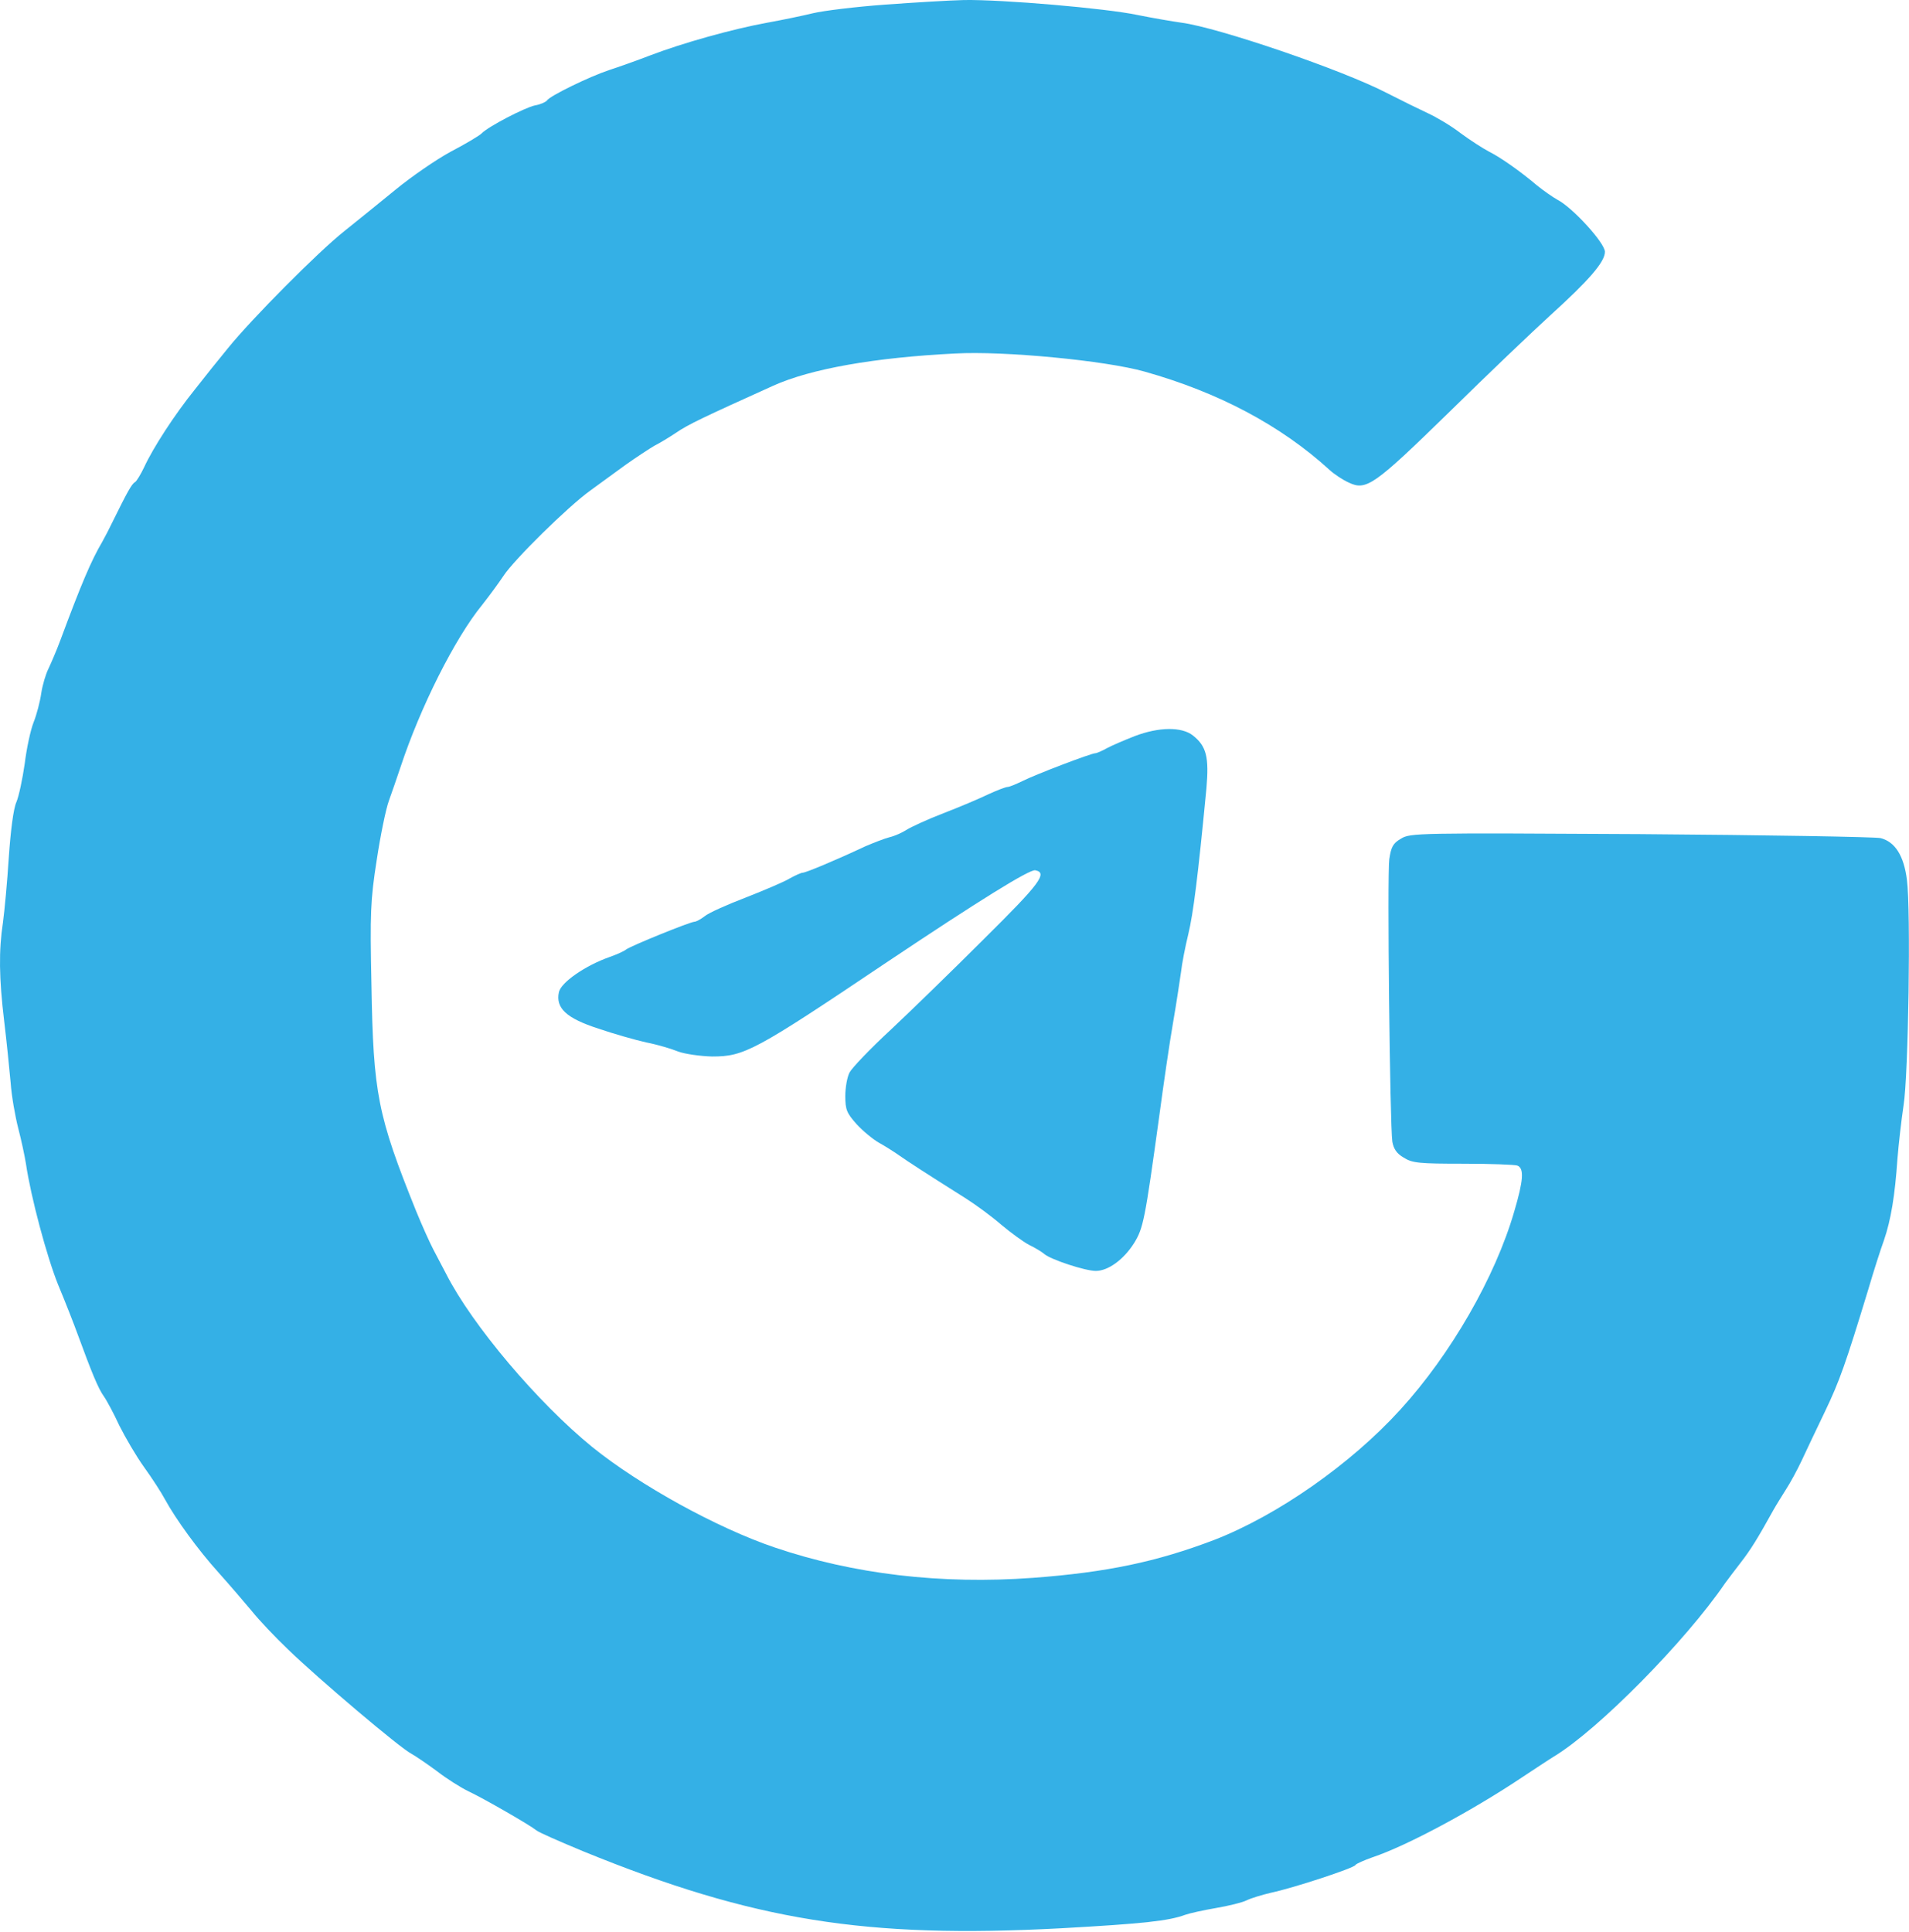
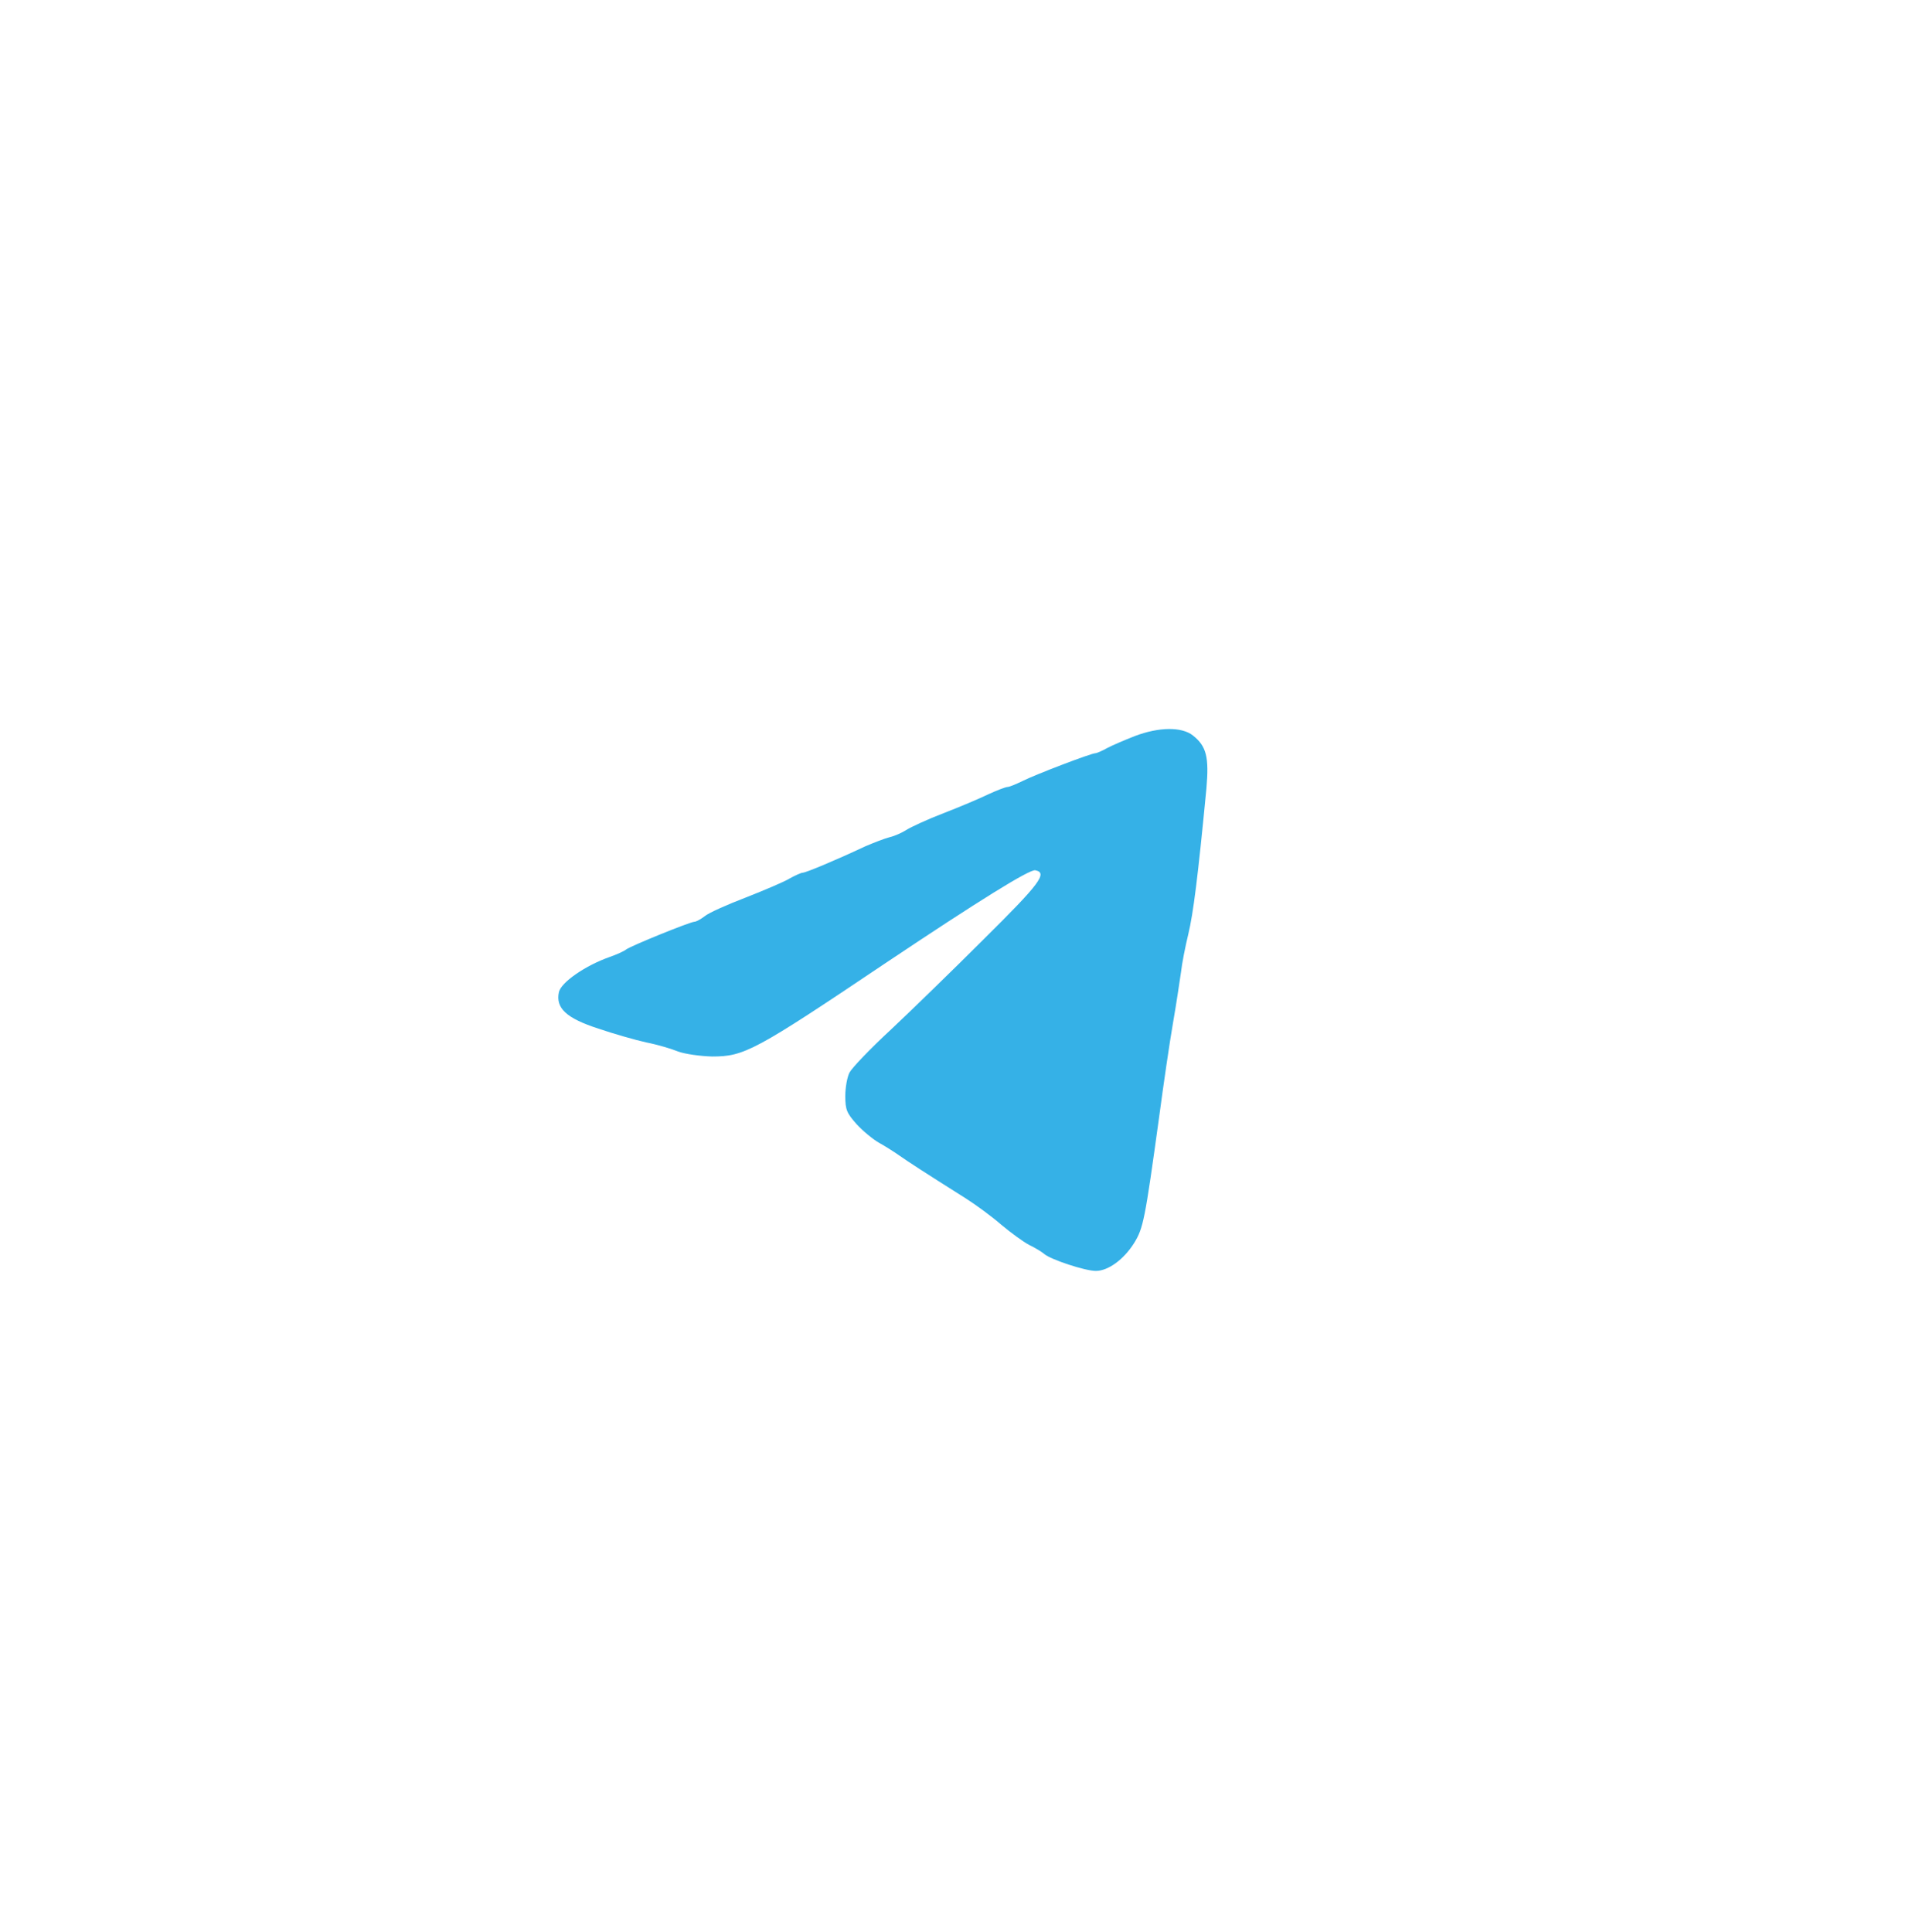
<svg xmlns="http://www.w3.org/2000/svg" width="831" height="841" viewBox="0 0 831 841" fill="none">
-   <path d="M385.293 2.013C372.493 2.946 358.36 4.68 353.96 5.746C349.56 6.813 340.627 8.68 333.96 9.88C318.627 12.68 296.893 18.813 283.293 24.013C277.427 26.28 269.16 29.213 265.027 30.546C256.627 33.346 239.293 41.746 238.093 43.746C237.56 44.413 235.293 45.48 232.893 45.88C228.493 46.813 212.493 55.08 209.56 58.146C208.627 59.08 202.627 62.68 196.227 66.013C189.827 69.48 179.027 76.946 172.36 82.413C165.56 88.013 155.427 96.146 149.96 100.546C138.493 109.613 109.293 139.08 99.293 151.48C95.56 156.013 89.027 164.146 84.76 169.613C75.96 180.546 66.627 194.946 62.76 203.346C61.293 206.413 59.56 209.346 58.76 209.88C57.293 210.68 55.293 214.413 49.293 226.546C47.693 229.88 45.56 234.013 44.493 235.88C39.693 244.013 35.293 254.413 26.227 278.813C24.493 283.48 22.093 288.946 21.027 291.213C19.96 293.346 18.493 298.146 17.96 301.746C17.427 305.48 15.96 311.08 14.627 314.413C13.293 317.746 11.56 325.88 10.76 332.413C9.827 338.946 8.227 346.546 7.16 349.08C5.827 352.013 4.627 361.613 3.827 373.213C3.16 383.88 1.96 396.546 1.293 401.48C-0.573 413.746 -0.44 425.746 1.827 444.546C2.893 453.346 4.093 465.346 4.627 471.213C5.027 477.08 6.627 486.013 7.96 491.213C9.293 496.28 10.76 503.213 11.293 506.546C13.427 521.08 20.36 546.946 25.293 559.213C28.36 566.546 32.227 576.413 33.96 581.213C39.827 597.213 42.76 604.413 45.16 607.746C46.493 609.613 49.56 615.346 51.96 620.546C54.493 625.613 59.293 633.88 62.76 638.68C66.227 643.48 70.36 649.88 71.827 652.68C76.493 661.213 86.227 674.68 95.16 684.546C99.693 689.613 106.227 697.213 109.56 701.213C112.76 705.213 119.96 712.813 125.427 718.013C138.493 730.68 174.227 760.946 179.027 763.346C181.16 764.546 186.227 768.013 190.36 771.08C194.493 774.28 200.627 778.146 203.96 779.746C210.76 782.946 230.627 794.413 233.427 796.68C234.493 797.613 243.693 801.613 253.96 805.88C327.827 836.013 376.76 843.88 461.96 839.346C497.827 837.346 508.76 836.146 515.96 833.48C517.827 832.813 523.827 831.48 529.293 830.546C534.76 829.613 540.76 828.146 542.627 827.213C544.493 826.28 549.293 824.813 553.293 823.88C563.293 821.746 589.16 813.213 589.96 811.88C590.36 811.213 593.827 809.746 597.56 808.413C612.36 803.48 641.16 788.013 663.027 773.346C668.093 770.013 674.093 766.013 676.493 764.546C695.693 752.946 733.693 714.413 750.893 689.213C752.227 687.346 755.427 683.213 757.96 679.88C762.093 674.546 765.16 669.613 772.093 657.08C773.293 654.946 775.827 650.946 777.56 648.146C779.293 645.48 782.36 639.88 784.227 635.88C786.093 631.88 790.627 622.28 794.36 614.546C800.76 601.213 803.427 593.613 813.293 561.213C815.56 553.48 818.627 543.88 820.093 539.88C823.16 530.946 824.893 520.28 825.96 504.546C826.493 497.88 827.693 487.48 828.627 481.213C830.76 468.013 831.827 396.013 830.093 382.946C828.76 372.413 824.893 366.413 818.627 364.813C816.093 364.28 769.027 363.48 713.96 363.08C617.027 362.546 613.827 362.546 609.827 365.08C606.36 367.08 605.56 368.68 604.76 374.013C603.827 381.08 605.027 489.613 606.093 496.946C606.627 500.013 607.96 502.146 611.027 503.88C614.76 506.28 617.827 506.546 636.893 506.546C648.76 506.546 659.293 506.946 660.493 507.346C663.56 508.546 663.16 513.746 659.16 527.346C650.893 555.88 631.56 589.48 609.56 613.613C587.96 637.346 556.093 659.613 528.627 670.28C503.427 679.88 481.693 684.413 449.693 686.813C409.56 689.746 371.56 685.213 337.293 673.613C312.093 665.08 278.493 646.546 257.827 629.88C234.093 610.546 205.56 576.813 194.227 554.546C192.893 552.013 190.36 547.213 188.627 543.88C186.893 540.546 183.56 533.08 181.16 527.213C164.36 485.48 162.493 476.146 161.693 428.546C161.027 397.613 161.293 391.613 163.96 374.546C165.56 363.88 167.96 352.146 169.293 348.546C170.627 344.813 172.893 338.28 174.36 333.88C182.893 308.013 197.96 277.88 209.96 263.213C212.893 259.48 217.027 253.88 219.16 250.68C223.56 243.88 247.16 220.546 257.027 213.48C260.76 210.813 267.56 205.746 272.227 202.413C276.893 199.08 282.627 195.346 284.893 194.013C287.293 192.813 291.427 190.28 294.227 188.413C299.693 184.68 305.96 181.746 336.627 167.88C352.893 160.546 380.76 155.613 415.693 153.88C436.893 152.68 481.293 156.946 498.227 161.746C530.493 170.813 557.56 185.213 578.76 204.546C580.627 206.28 584.36 208.813 587.027 210.013C594.76 213.746 598.093 211.346 631.027 179.213C647.427 163.08 667.16 144.28 674.76 137.346C691.693 122.013 698.627 114.013 698.627 109.613C698.627 105.746 684.493 90.28 677.96 86.946C675.827 85.746 671.827 82.946 669.027 80.68C661.96 74.68 653.293 68.546 647.96 65.88C645.427 64.546 639.827 60.946 635.693 57.88C631.56 54.68 625.16 50.946 621.693 49.346C618.227 47.746 610.093 43.746 603.827 40.546C584.36 30.413 530.36 12.013 514.36 9.88C510.493 9.346 501.96 7.88 495.293 6.546C481.56 3.613 436.227 -0.254 419.693 0.013C413.56 0.146 398.093 1.08 385.293 2.013Z" fill="#34B0E6" />
  <path d="M493.96 320.413C489.56 322.146 484.226 324.413 481.96 325.613C479.826 326.813 477.426 327.879 476.76 327.879C475.026 327.879 450.493 337.213 445.026 340.013C442.226 341.346 439.426 342.546 438.626 342.546C437.826 342.546 433.96 344.013 430.226 345.746C426.36 347.613 417.56 351.346 410.626 354.013C403.693 356.679 396.493 360.013 394.626 361.213C392.76 362.413 389.56 363.879 387.293 364.413C385.16 364.946 380.36 366.813 376.626 368.413C363.56 374.546 350.76 379.879 349.426 379.879C348.76 379.879 346.093 381.079 343.693 382.413C341.293 383.879 332.76 387.479 324.626 390.679C316.626 393.746 308.493 397.346 306.76 398.813C305.026 400.146 303.026 401.213 302.36 401.213C300.493 401.213 274.226 411.879 272.493 413.346C271.693 414.013 268.493 415.479 265.426 416.546C254.76 420.279 244.226 427.613 243.293 431.879C241.826 438.813 246.493 443.213 260.493 447.746C267.16 450.013 276.493 452.679 281.293 453.746C286.093 454.679 292.36 456.546 295.293 457.746C298.226 458.813 304.893 459.746 309.96 459.879C323.96 459.879 328.36 457.613 385.693 419.079C426.36 391.879 448.093 378.413 450.626 378.813C456.226 379.879 452.76 384.546 428.36 408.679C414.626 422.413 396.226 440.279 387.56 448.413C378.76 456.546 370.893 464.813 369.826 466.813C368.76 468.813 367.96 473.479 367.96 477.079C367.96 483.079 368.626 484.546 372.893 489.346C375.56 492.279 379.96 495.879 382.493 497.346C385.16 498.813 389.16 501.346 391.426 502.946C395.426 505.746 401.96 510.013 420.36 521.613C424.76 524.413 431.693 529.479 435.826 533.079C439.96 536.546 445.426 540.546 447.96 541.879C450.493 543.079 453.56 544.946 454.626 545.879C457.426 548.279 472.36 553.213 477.026 553.213C482.36 553.213 489.16 548.279 493.693 541.079C497.693 534.546 498.36 531.346 504.626 485.879C506.493 471.879 509.16 453.613 510.626 445.213C512.093 436.813 513.56 426.813 514.093 423.213C514.493 419.479 515.96 412.013 517.293 406.546C519.426 397.613 521.426 382.146 525.16 343.213C526.36 329.479 525.16 324.813 519.293 320.146C514.36 316.279 504.493 316.413 493.96 320.413Z" fill="#35B1E7" />
</svg>